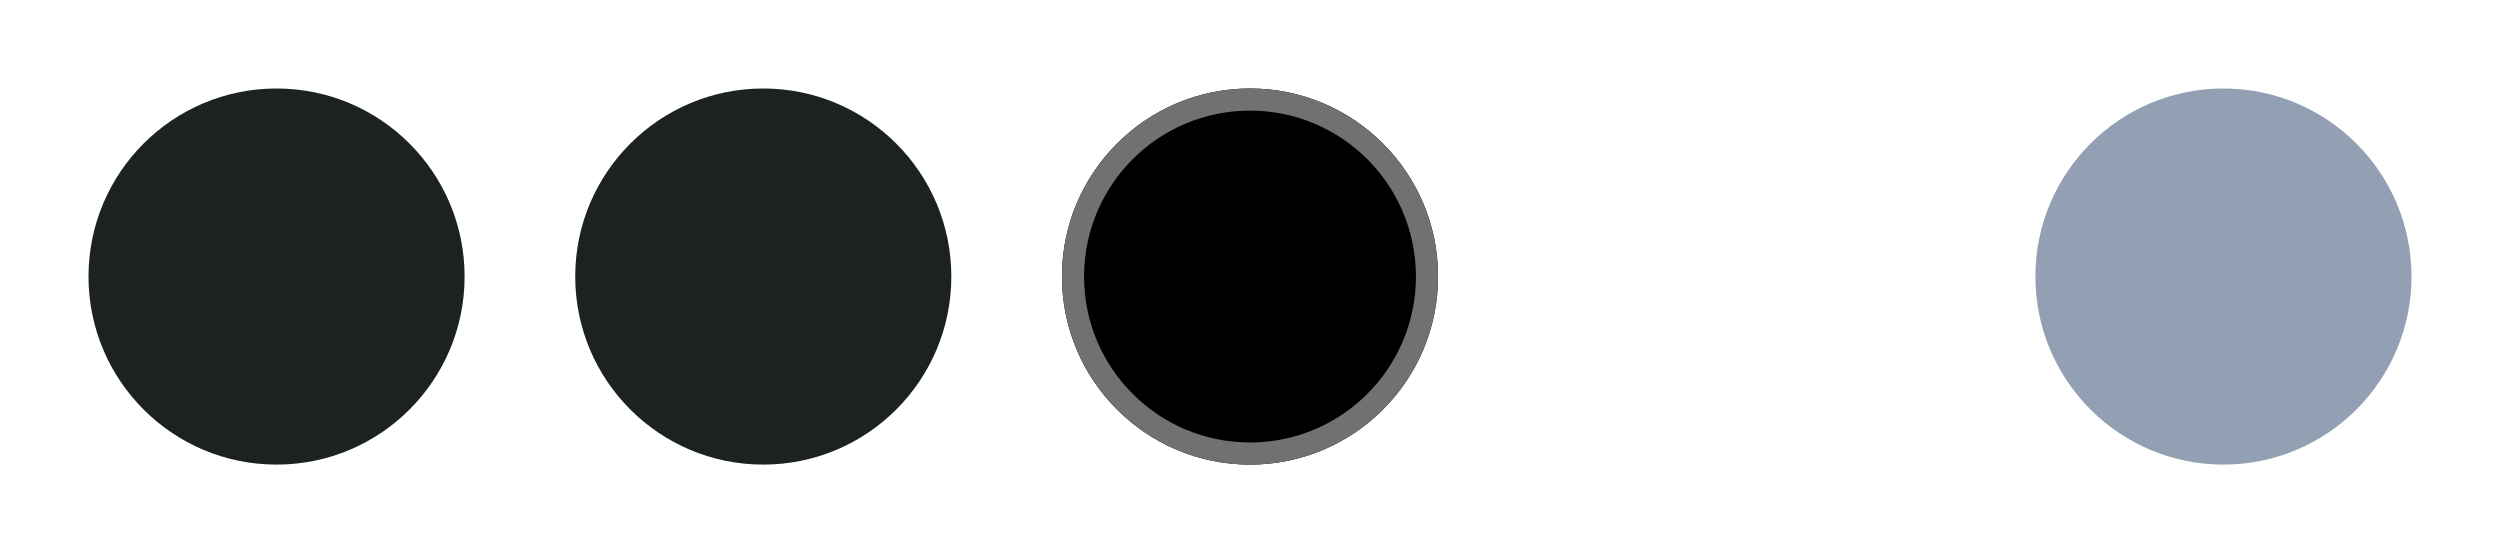
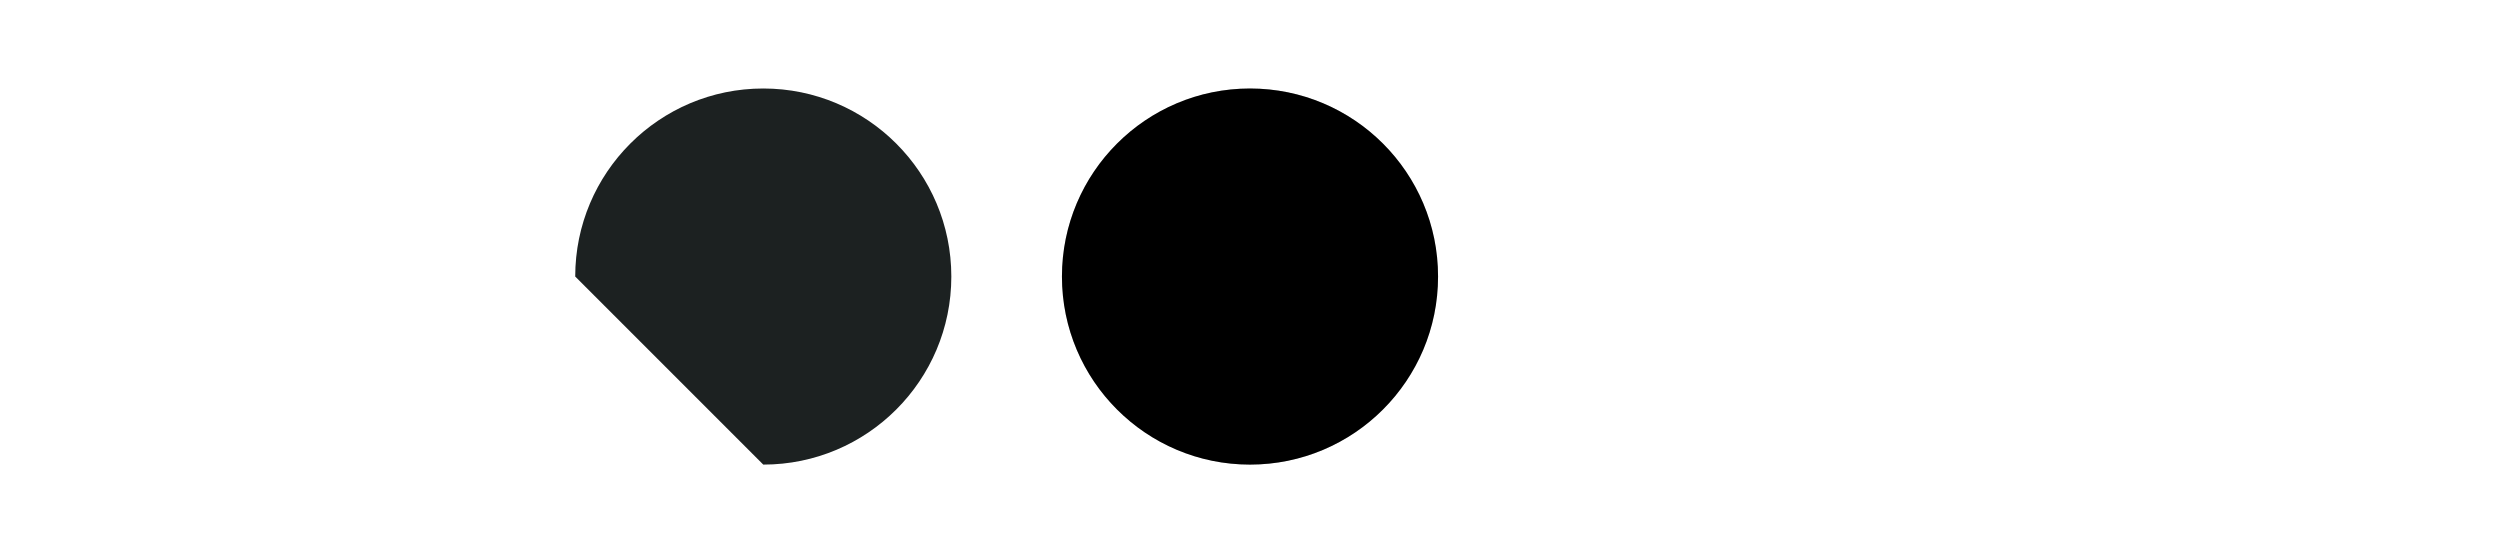
<svg xmlns="http://www.w3.org/2000/svg" width="113" height="25" viewBox="0 0 113 25" fill="none">
  <g filter="url(#filter0_d_196_29)">
-     <path d="M12.5 17C17.194 17 21 13.194 21 8.5C21 3.806 17.194 0 12.5 0C7.806 0 4 3.806 4 8.5C4 13.194 7.806 17 12.5 17Z" fill="#1C2121" />
-   </g>
+     </g>
  <g filter="url(#filter1_d_196_29)">
-     <path d="M34.5 17C39.194 17 43 13.194 43 8.5C43 3.806 39.194 0 34.5 0C29.806 0 26 3.806 26 8.5C26 13.194 29.806 17 34.5 17Z" fill="#1C2121" />
+     <path d="M34.5 17C39.194 17 43 13.194 43 8.5C43 3.806 39.194 0 34.5 0C29.806 0 26 3.806 26 8.5Z" fill="#1C2121" />
  </g>
  <g filter="url(#filter2_d_196_29)">
    <path d="M56.5 17C61.194 17 65 13.194 65 8.5C65 3.806 61.194 0 56.5 0C51.806 0 48 3.806 48 8.5C48 13.194 51.806 17 56.5 17Z" fill="black" />
    <path d="M56.5 17C61.194 17 65 13.194 65 8.5C65 3.806 61.194 0 56.5 0C51.806 0 48 3.806 48 8.5C48 13.194 51.806 17 56.5 17Z" fill="black" fill-opacity="0.2" />
-     <path d="M64.5 8.5C64.5 12.918 60.918 16.5 56.5 16.5C52.082 16.5 48.5 12.918 48.5 8.5C48.5 4.082 52.082 0.5 56.5 0.5C60.918 0.5 64.5 4.082 64.5 8.5Z" stroke="#717171" />
  </g>
  <g filter="url(#filter3_d_196_29)">
-     <path d="M78.5 17C83.194 17 87 13.194 87 8.5C87 3.806 83.194 0 78.5 0C73.806 0 70 3.806 70 8.5C70 13.194 73.806 17 78.5 17Z" fill="white" />
-   </g>
+     </g>
  <g filter="url(#filter4_d_196_29)">
-     <path d="M100.5 17C105.194 17 109 13.194 109 8.5C109 3.806 105.194 0 100.5 0C95.806 0 92 3.806 92 8.5C92 13.194 95.806 17 100.5 17Z" fill="#93A0B4" />
-   </g>
+     </g>
  <defs>
    <filter id="filter0_d_196_29" x="0" y="0" width="25" height="25" filterUnits="userSpaceOnUse" color-interpolation-filters="sRGB">
      <feFlood flood-opacity="0" result="BackgroundImageFix" />
      <feColorMatrix in="SourceAlpha" type="matrix" values="0 0 0 0 0 0 0 0 0 0 0 0 0 0 0 0 0 0 127 0" result="hardAlpha" />
      <feOffset dy="4" />
      <feGaussianBlur stdDeviation="2" />
      <feComposite in2="hardAlpha" operator="out" />
      <feColorMatrix type="matrix" values="0 0 0 0 0 0 0 0 0 0 0 0 0 0 0 0 0 0 0.25 0" />
      <feBlend mode="normal" in2="BackgroundImageFix" result="effect1_dropShadow_196_29" />
      <feBlend mode="normal" in="SourceGraphic" in2="effect1_dropShadow_196_29" result="shape" />
    </filter>
    <filter id="filter1_d_196_29" x="22" y="0" width="25" height="25" filterUnits="userSpaceOnUse" color-interpolation-filters="sRGB">
      <feFlood flood-opacity="0" result="BackgroundImageFix" />
      <feColorMatrix in="SourceAlpha" type="matrix" values="0 0 0 0 0 0 0 0 0 0 0 0 0 0 0 0 0 0 127 0" result="hardAlpha" />
      <feOffset dy="4" />
      <feGaussianBlur stdDeviation="2" />
      <feComposite in2="hardAlpha" operator="out" />
      <feColorMatrix type="matrix" values="0 0 0 0 0 0 0 0 0 0 0 0 0 0 0 0 0 0 0.25 0" />
      <feBlend mode="normal" in2="BackgroundImageFix" result="effect1_dropShadow_196_29" />
      <feBlend mode="normal" in="SourceGraphic" in2="effect1_dropShadow_196_29" result="shape" />
    </filter>
    <filter id="filter2_d_196_29" x="44" y="0" width="25" height="25" filterUnits="userSpaceOnUse" color-interpolation-filters="sRGB">
      <feFlood flood-opacity="0" result="BackgroundImageFix" />
      <feColorMatrix in="SourceAlpha" type="matrix" values="0 0 0 0 0 0 0 0 0 0 0 0 0 0 0 0 0 0 127 0" result="hardAlpha" />
      <feOffset dy="4" />
      <feGaussianBlur stdDeviation="2" />
      <feComposite in2="hardAlpha" operator="out" />
      <feColorMatrix type="matrix" values="0 0 0 0 0 0 0 0 0 0 0 0 0 0 0 0 0 0 0.25 0" />
      <feBlend mode="normal" in2="BackgroundImageFix" result="effect1_dropShadow_196_29" />
      <feBlend mode="normal" in="SourceGraphic" in2="effect1_dropShadow_196_29" result="shape" />
    </filter>
    <filter id="filter3_d_196_29" x="66" y="0" width="25" height="25" filterUnits="userSpaceOnUse" color-interpolation-filters="sRGB">
      <feFlood flood-opacity="0" result="BackgroundImageFix" />
      <feColorMatrix in="SourceAlpha" type="matrix" values="0 0 0 0 0 0 0 0 0 0 0 0 0 0 0 0 0 0 127 0" result="hardAlpha" />
      <feOffset dy="4" />
      <feGaussianBlur stdDeviation="2" />
      <feComposite in2="hardAlpha" operator="out" />
      <feColorMatrix type="matrix" values="0 0 0 0 0 0 0 0 0 0 0 0 0 0 0 0 0 0 0.25 0" />
      <feBlend mode="normal" in2="BackgroundImageFix" result="effect1_dropShadow_196_29" />
      <feBlend mode="normal" in="SourceGraphic" in2="effect1_dropShadow_196_29" result="shape" />
    </filter>
    <filter id="filter4_d_196_29" x="88" y="0" width="25" height="25" filterUnits="userSpaceOnUse" color-interpolation-filters="sRGB">
      <feFlood flood-opacity="0" result="BackgroundImageFix" />
      <feColorMatrix in="SourceAlpha" type="matrix" values="0 0 0 0 0 0 0 0 0 0 0 0 0 0 0 0 0 0 127 0" result="hardAlpha" />
      <feOffset dy="4" />
      <feGaussianBlur stdDeviation="2" />
      <feComposite in2="hardAlpha" operator="out" />
      <feColorMatrix type="matrix" values="0 0 0 0 0 0 0 0 0 0 0 0 0 0 0 0 0 0 0.25 0" />
      <feBlend mode="normal" in2="BackgroundImageFix" result="effect1_dropShadow_196_29" />
      <feBlend mode="normal" in="SourceGraphic" in2="effect1_dropShadow_196_29" result="shape" />
    </filter>
  </defs>
</svg>